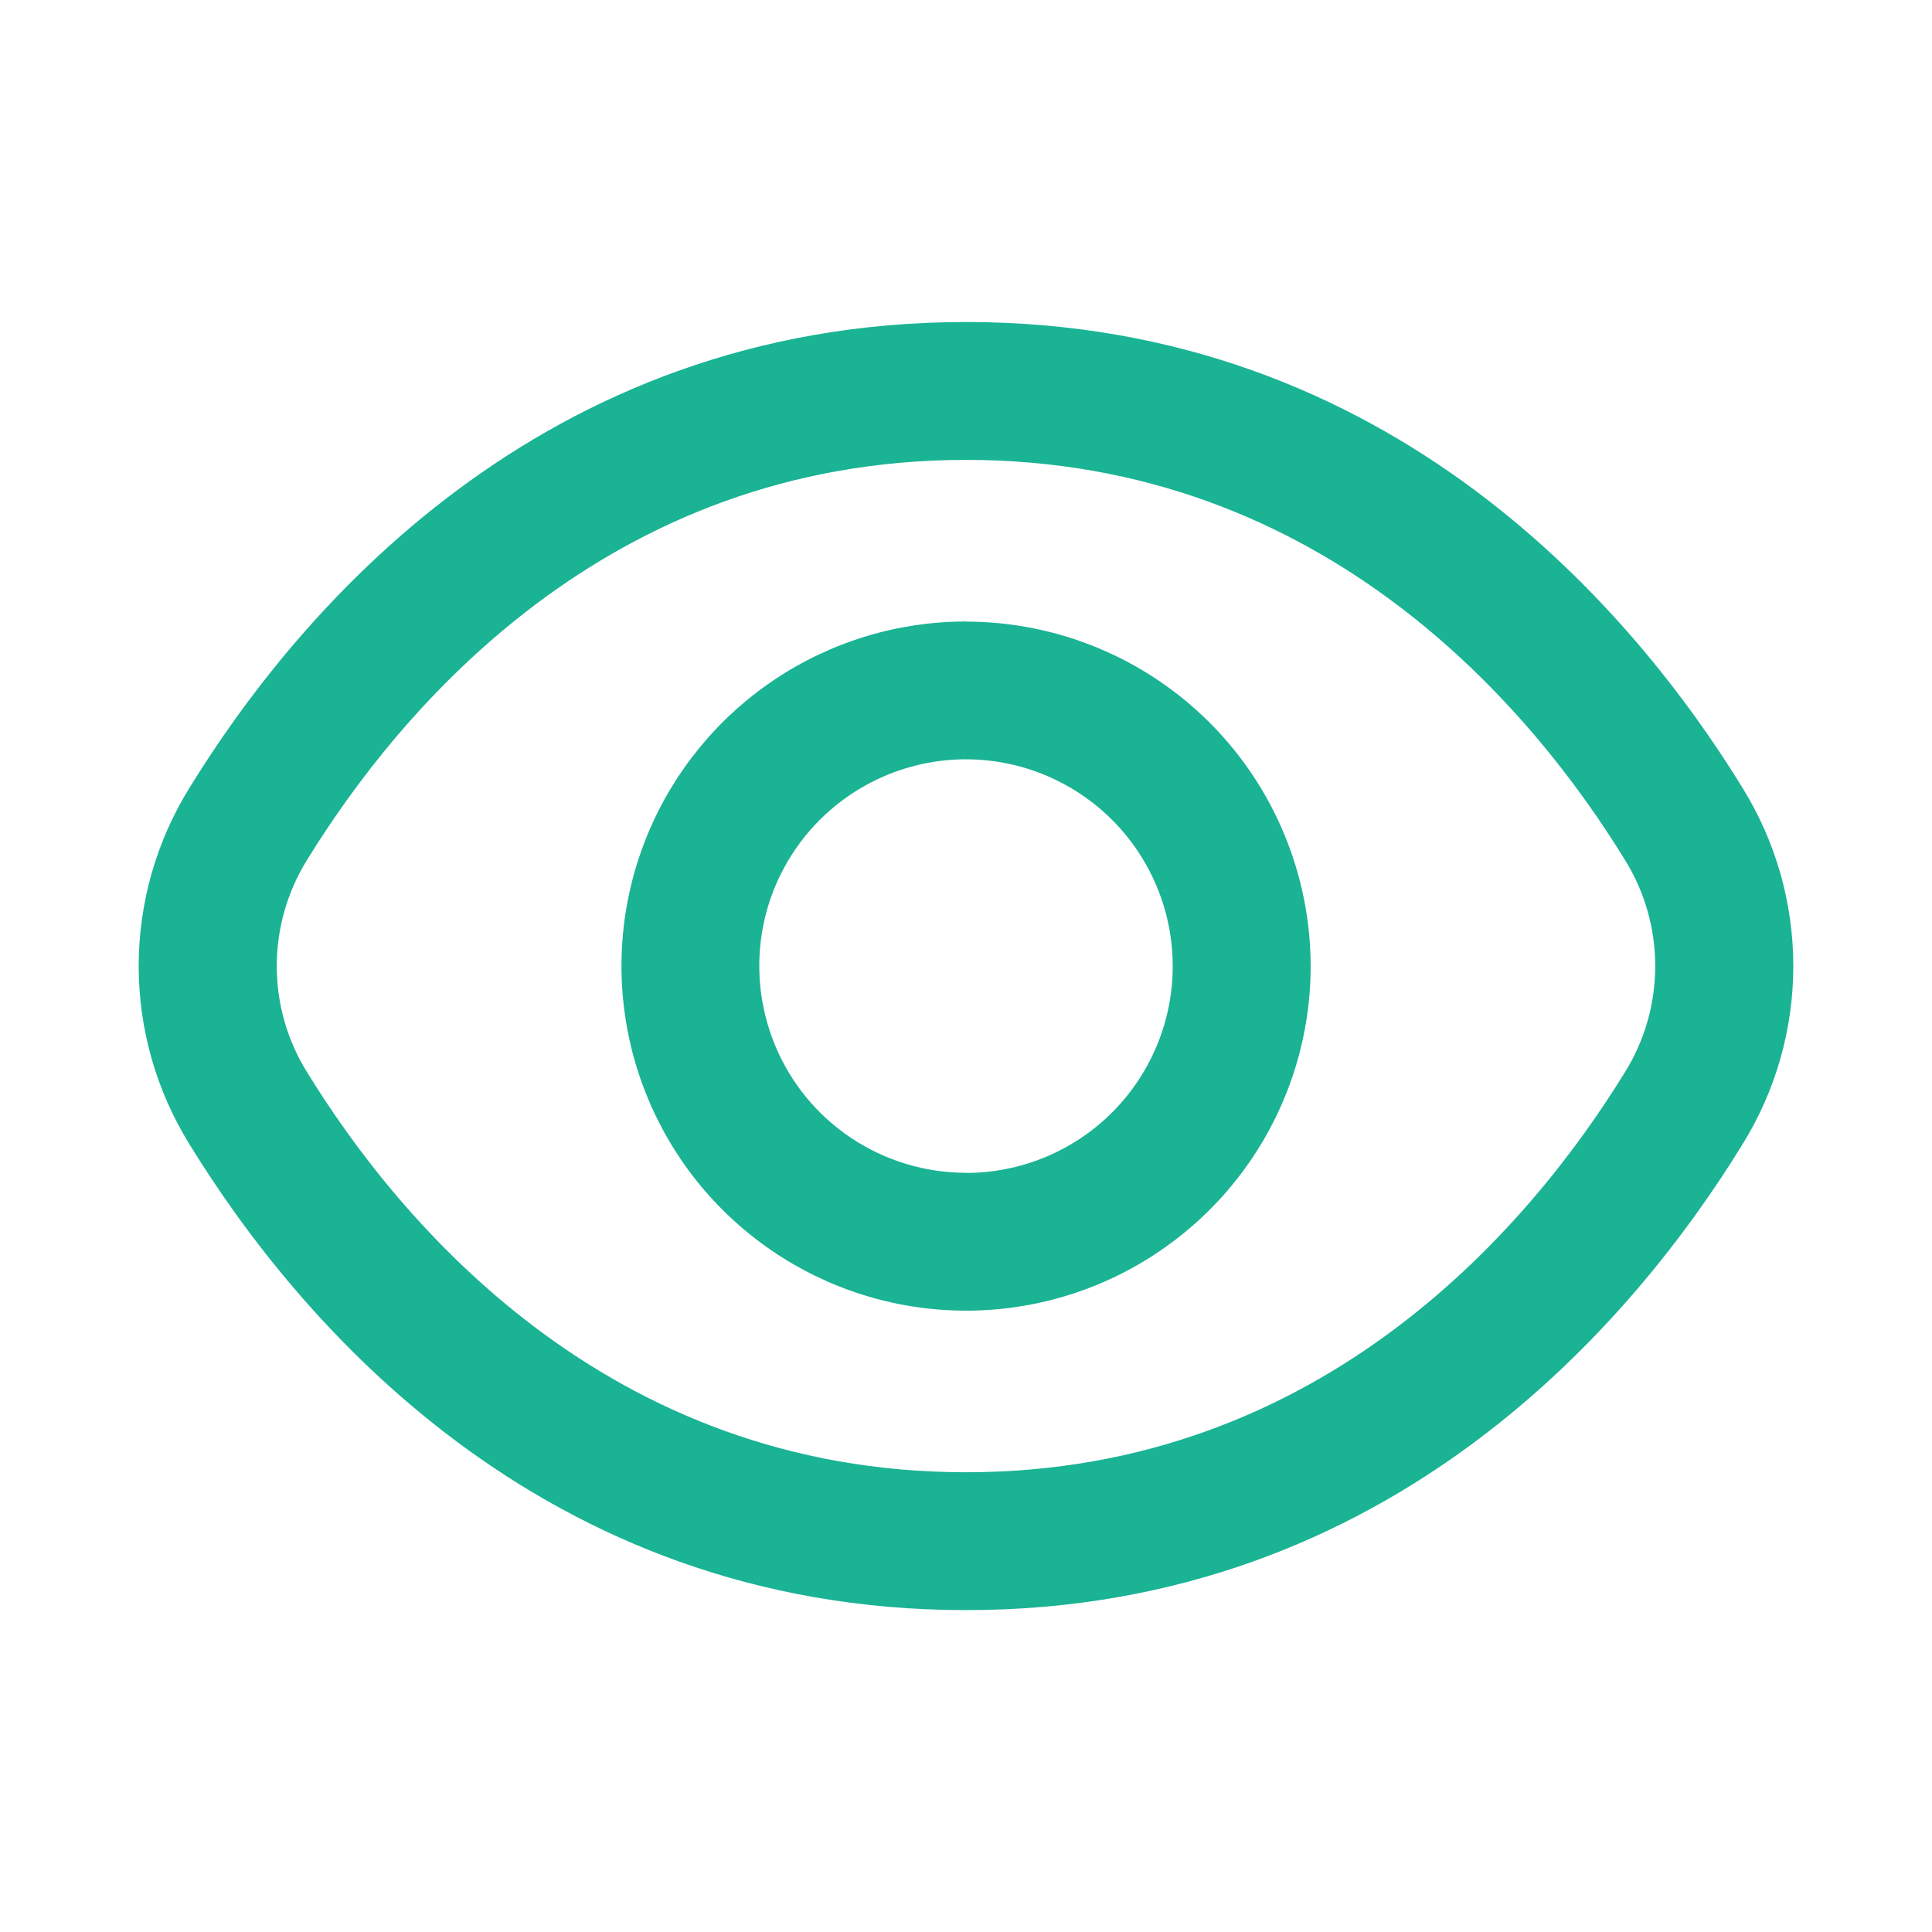
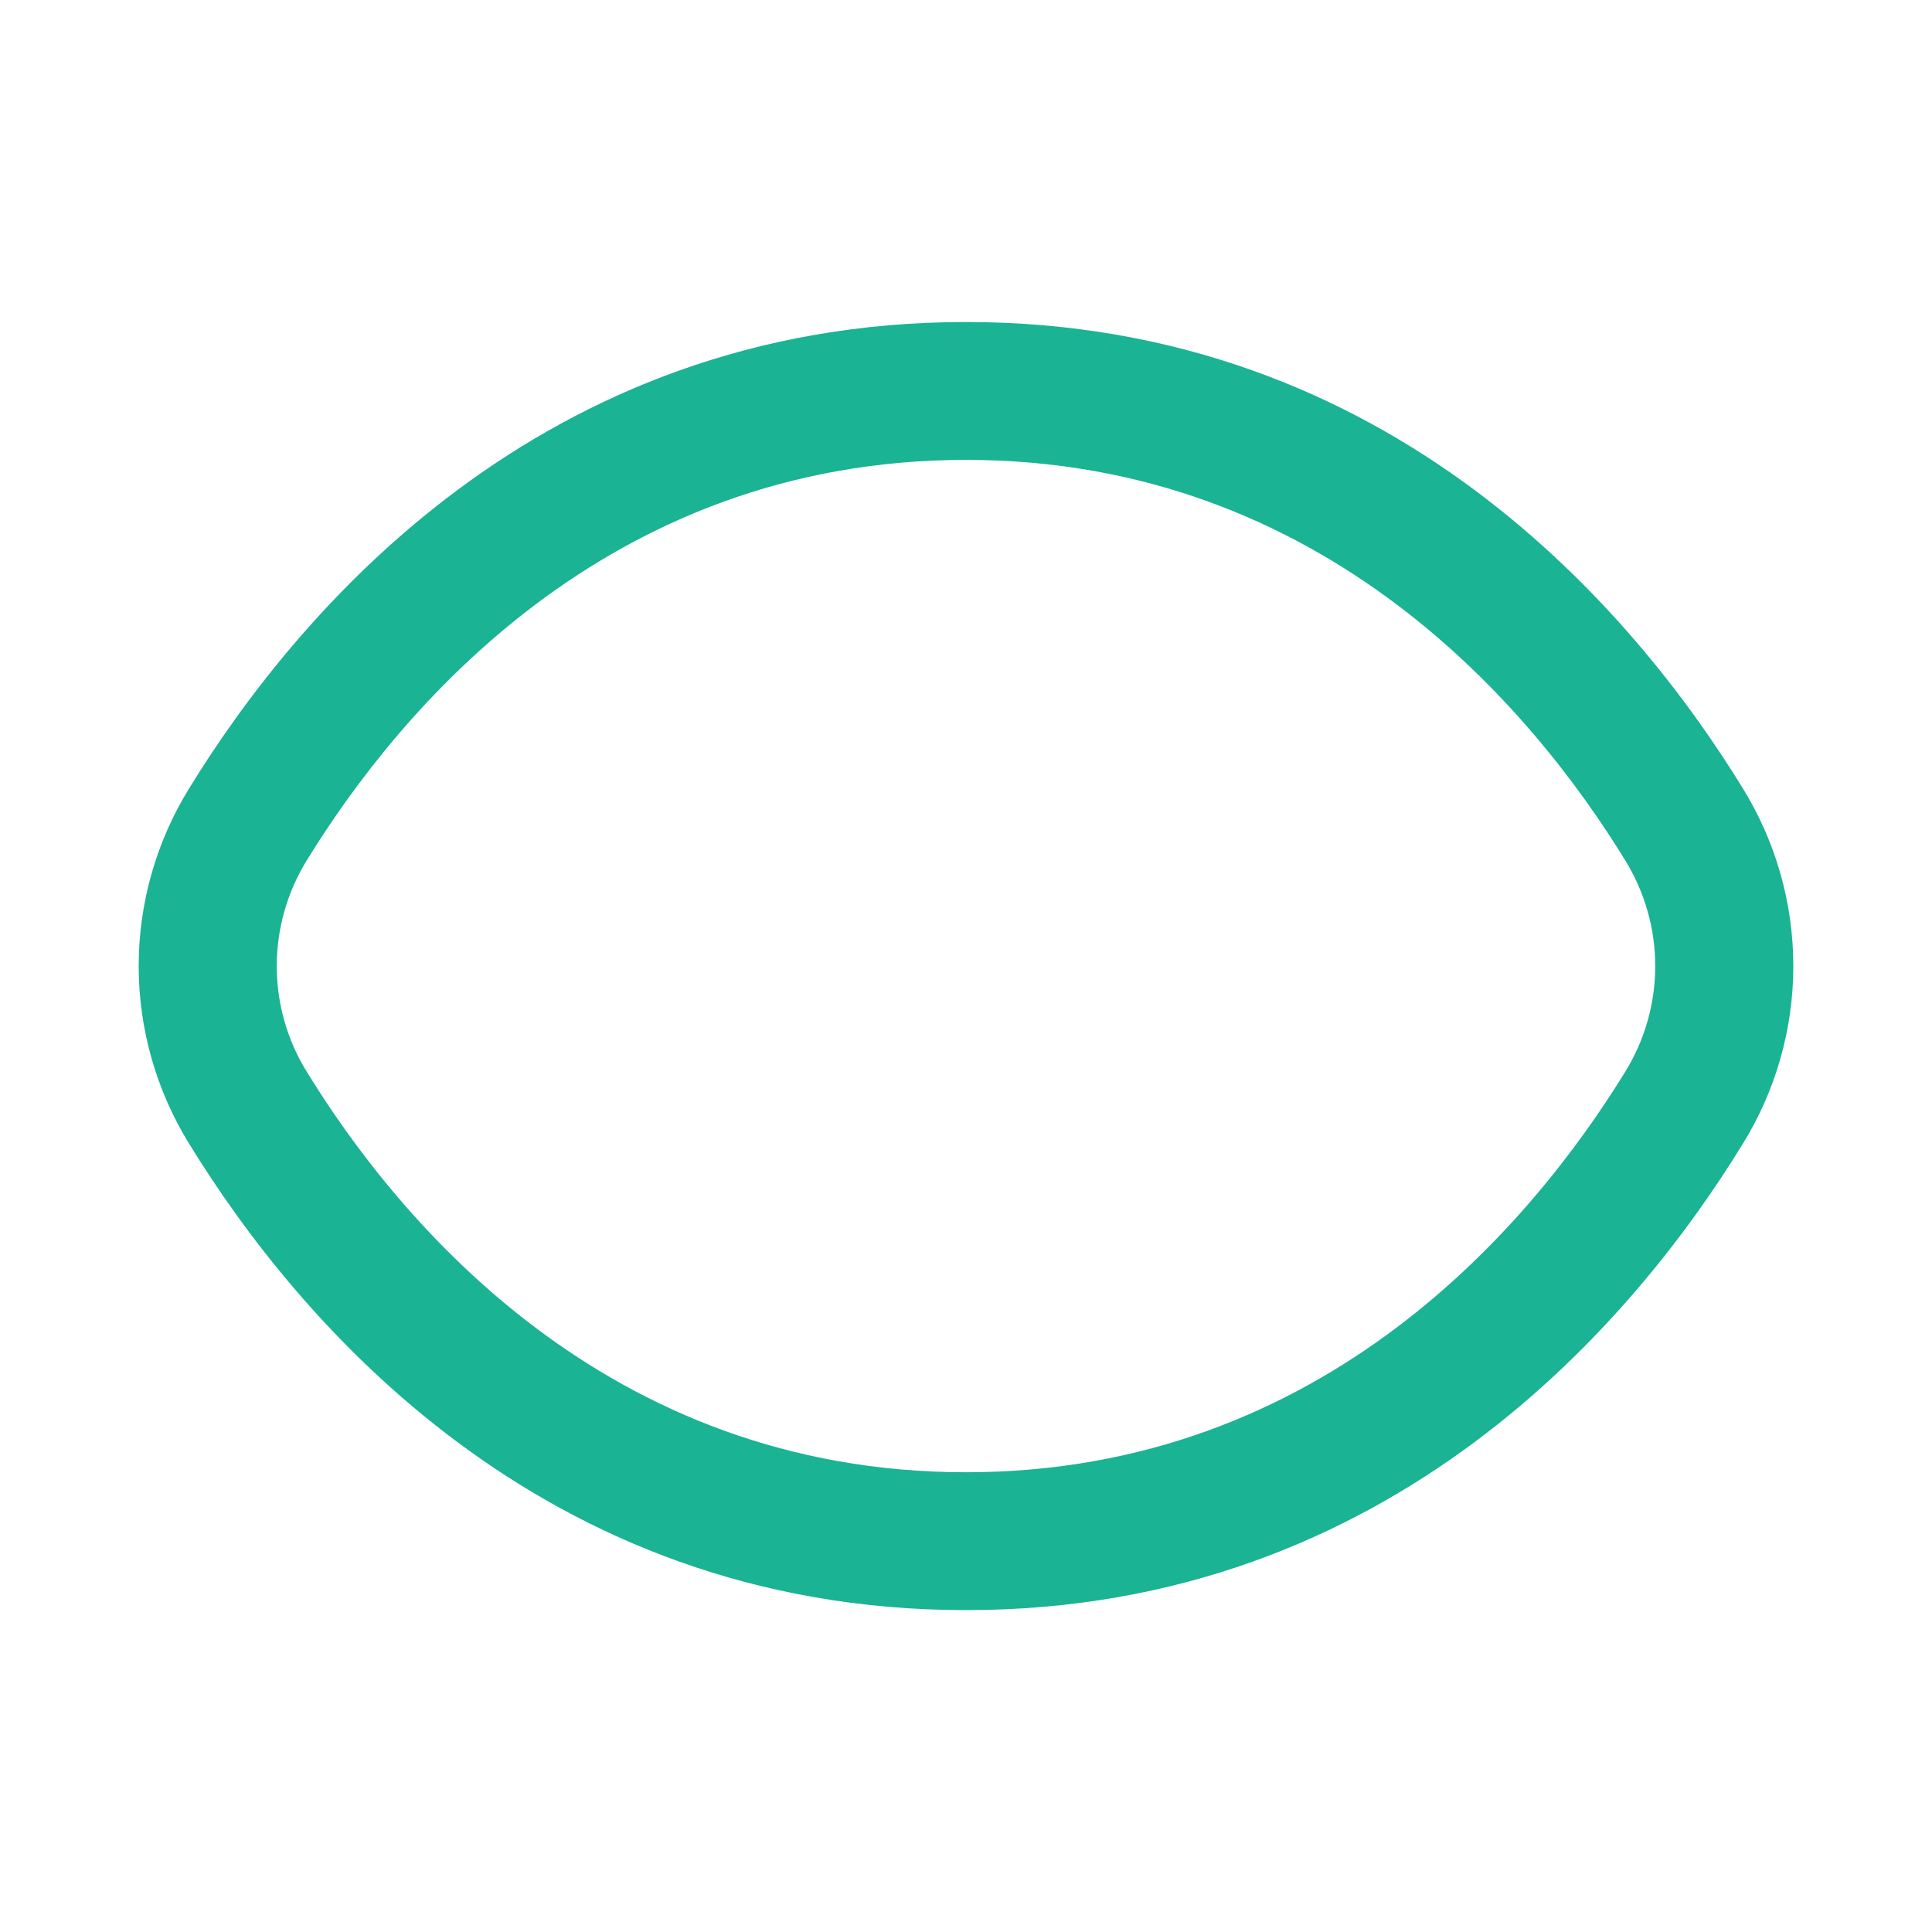
<svg xmlns="http://www.w3.org/2000/svg" fill="none" height="28" viewBox="0 0 28 28" width="28">
  <g fill="#1ab394">
    <path d="m25.257 11.423c-1.549-2.523-5.073-6.756-11.257-6.756-6.184 0-9.708 4.233-11.257 6.756-.479.774-.733 1.667-.733 2.578 0 .911.254 1.803.733 2.578 1.549 2.523 5.073 6.756 11.257 6.756 6.184 0 9.708-4.233 11.257-6.756.479-.774.733-1.667.733-2.578 0-.911-.254-1.803-.733-2.578zm-1.703 4.11c-1.33 2.163-4.342 5.804-9.554 5.804s-8.224-3.64-9.554-5.804c-.285-.46-.435-.991-.435-1.532s.151-1.072.435-1.532c1.33-2.163 4.342-5.804 9.554-5.804s8.224 3.636 9.554 5.804c.284.46.435.991.435 1.532s-.151 1.072-.435 1.532z" />
-     <path d="m14 9.007c-.988 0-1.953.293-2.774.842-.821.549-1.461 1.329-1.839 2.241-.378.912-.477 1.917-.284 2.885.193.969.668 1.859 1.367 2.557.698.698 1.588 1.174 2.557 1.367.969.193 1.973.094 2.885-.284.912-.378 1.692-1.018 2.241-1.839.549-.821.842-1.787.842-2.774-.002-1.324-.528-2.593-1.464-3.529-.936-.936-2.205-1.463-3.529-1.464zm0 7.99c-.593 0-1.172-.176-1.665-.505-.493-.329-.877-.797-1.103-1.345s-.286-1.15-.171-1.731.401-1.115.82-1.534c.419-.419.953-.704 1.534-.82.581-.116 1.184-.056 1.731.171s1.016.611 1.345 1.104c.329.493.505 1.072.505 1.665 0 .795-.316 1.557-.877 2.119s-1.324.878-2.119.878z" />
  </g>
</svg>